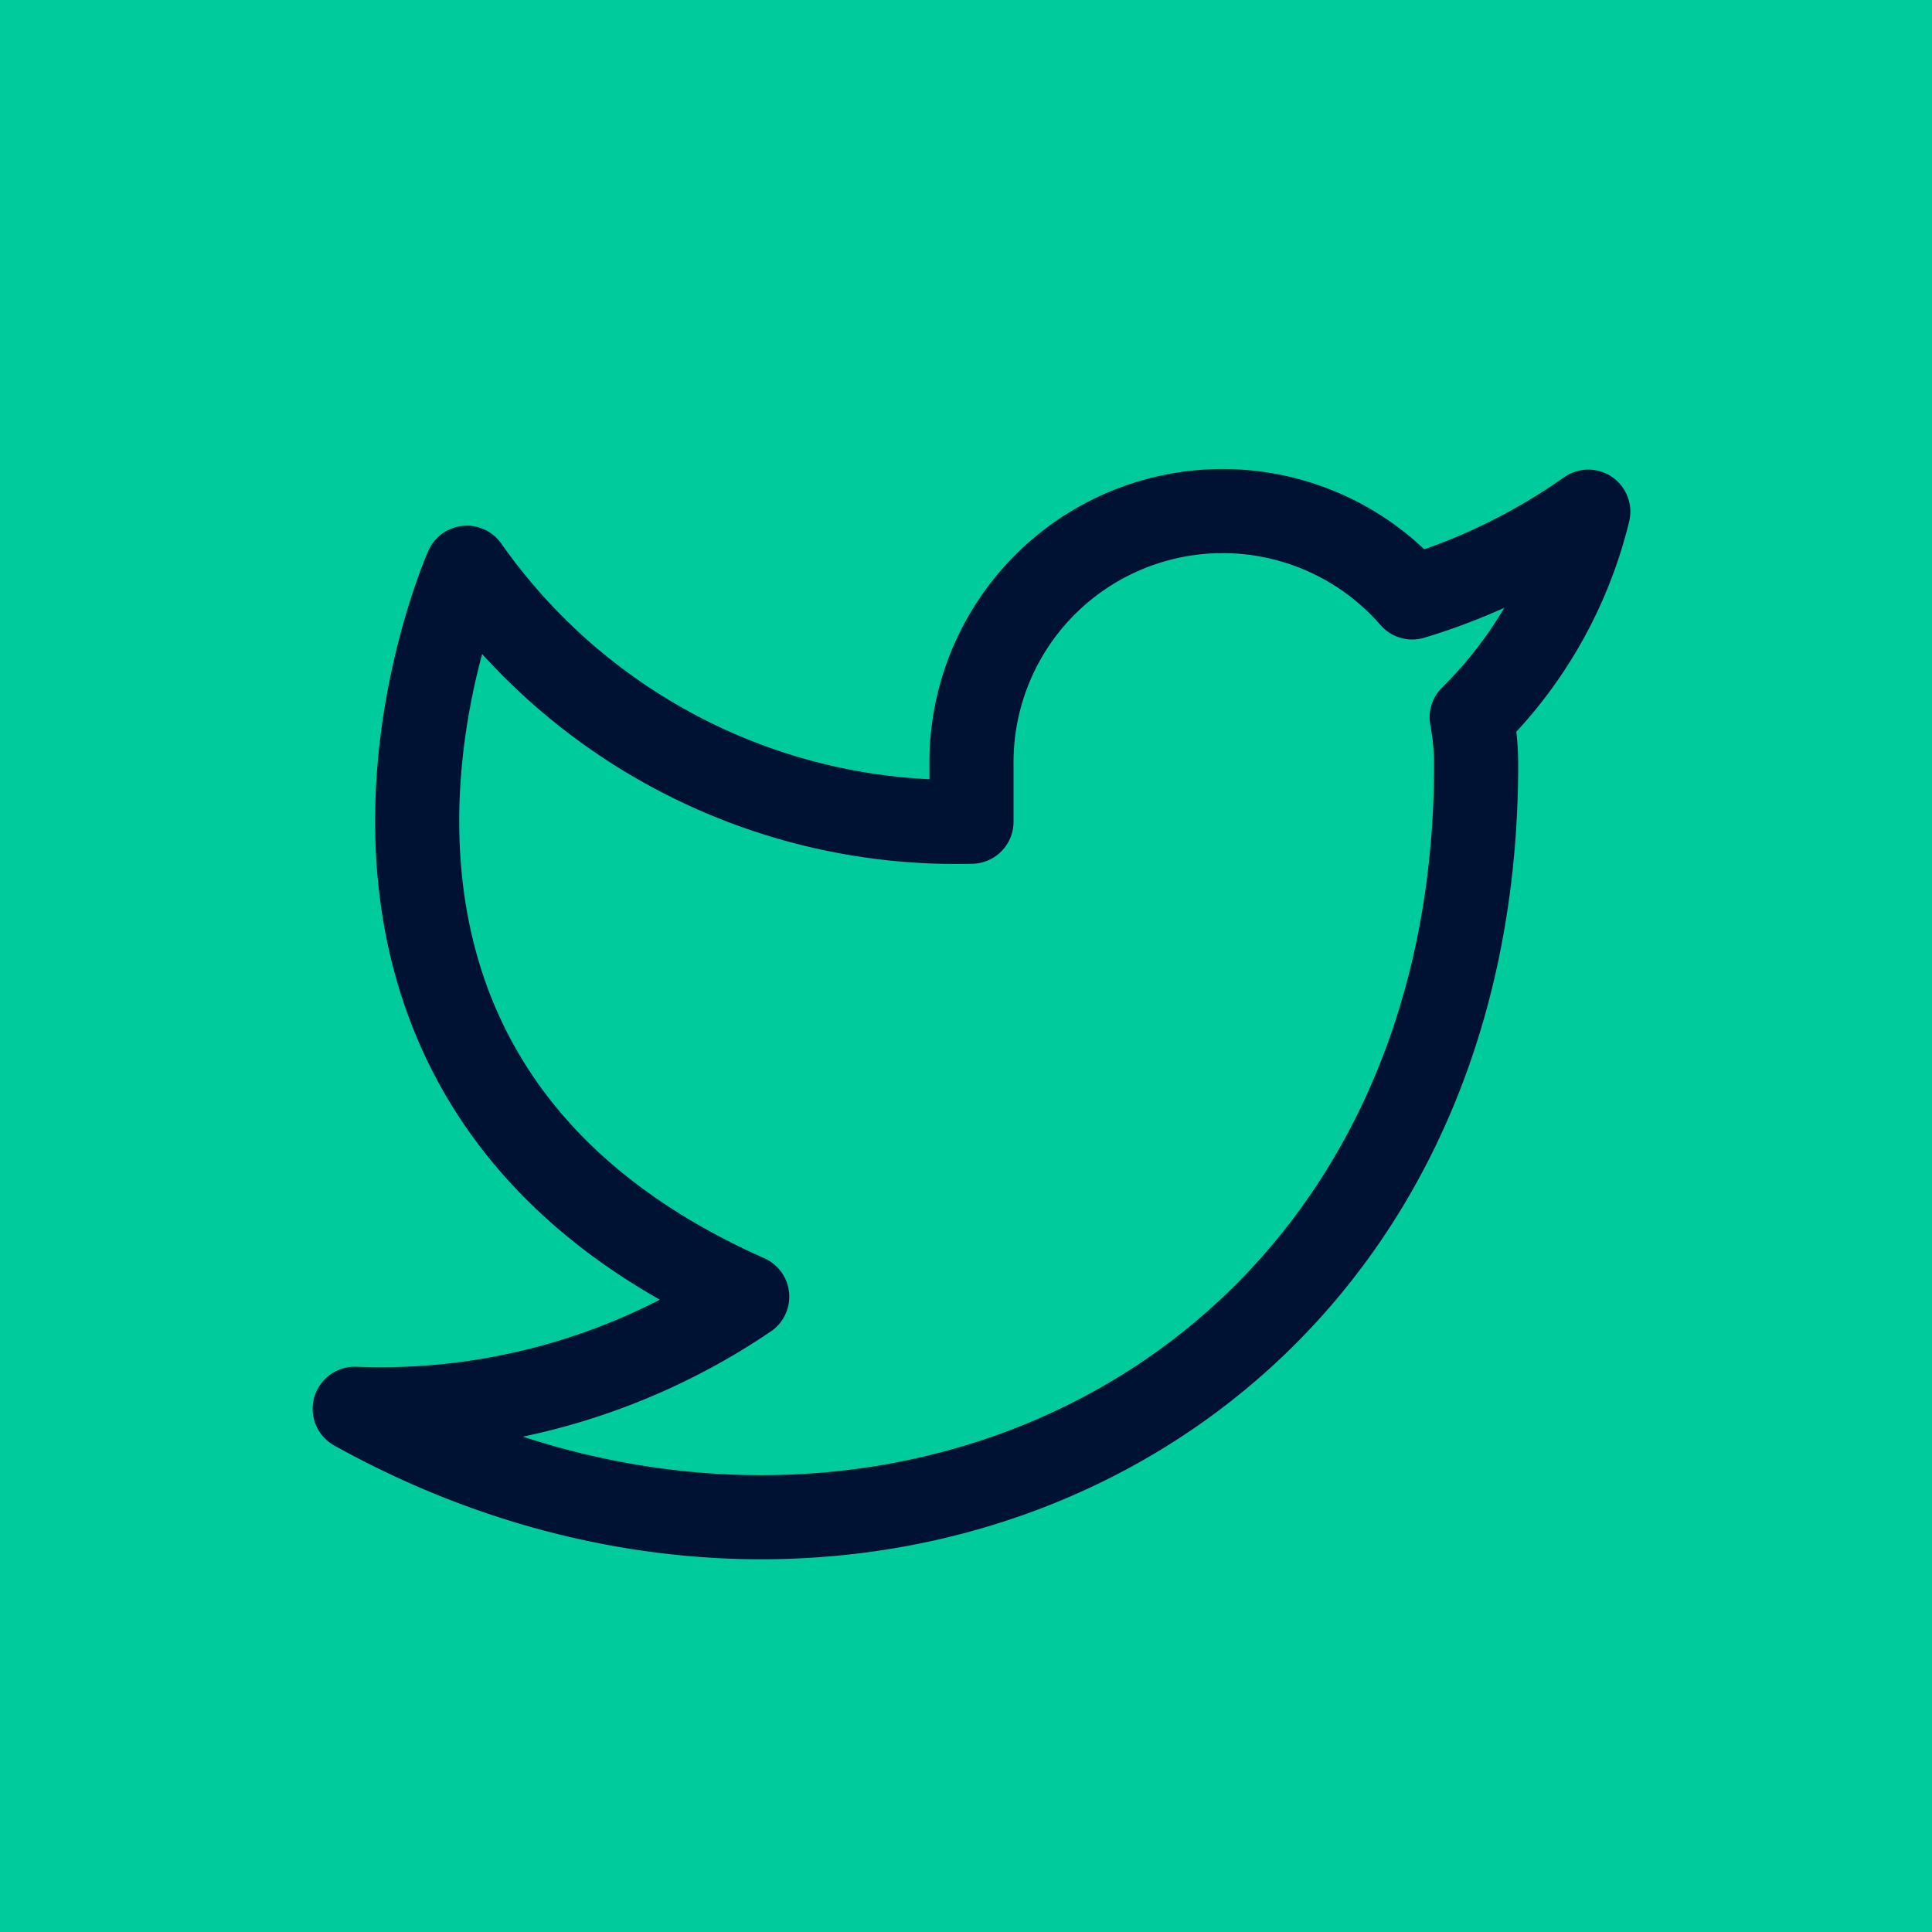
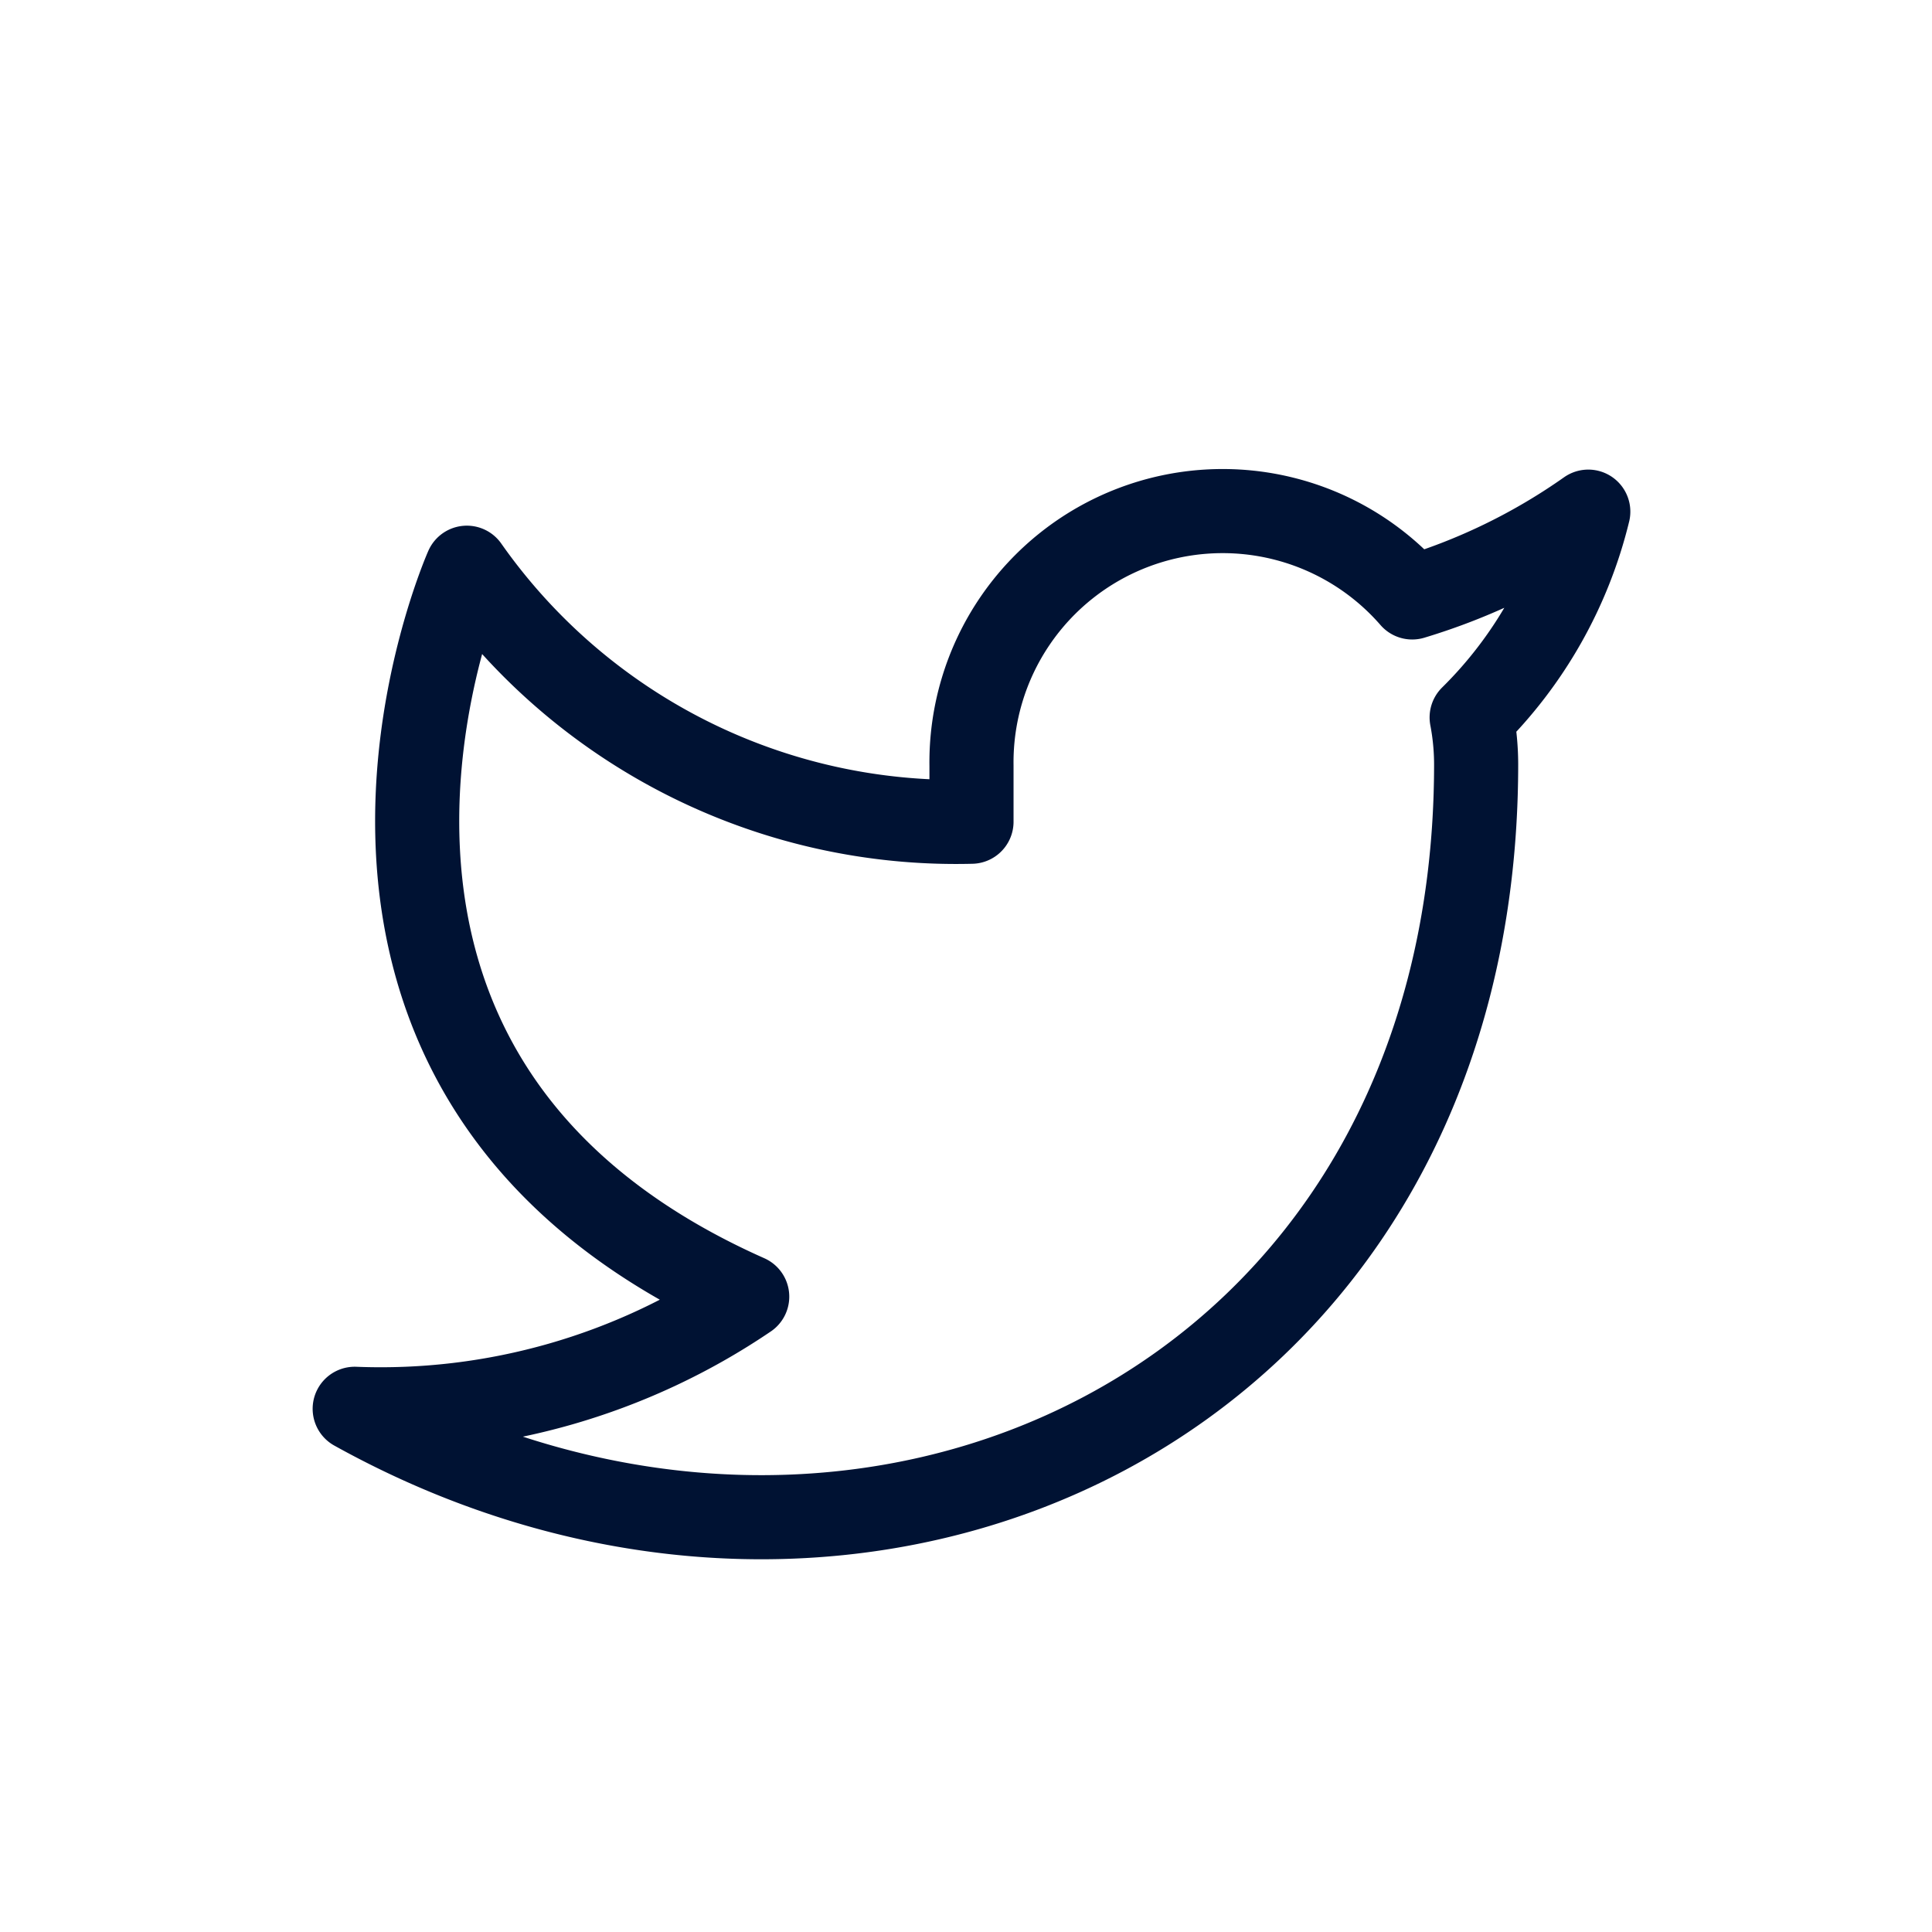
<svg xmlns="http://www.w3.org/2000/svg" xmlns:ns1="http://www.inkscape.org/namespaces/inkscape" xmlns:ns2="http://sodipodi.sourceforge.net/DTD/sodipodi-0.dtd" width="28" height="28" viewBox="0 0 7.408 7.408" version="1.1" id="svg5" xml:space="preserve" ns1:export-filename="twitter.svg" ns1:export-xdpi="96" ns1:export-ydpi="96">
  <ns2:namedview id="namedview7" pagecolor="#00cb9d" bordercolor="#000000" borderopacity="0.25" ns1:showpageshadow="2" ns1:pageopacity="0" ns1:pagecheckerboard="false" ns1:deskcolor="#d1d1d1" ns1:document-units="px" showgrid="false" showguides="true">
    <ns2:guide position="0,7.408" orientation="0,28" id="guide13" ns1:locked="false" />
    <ns2:guide position="7.408,7.408" orientation="28,0" id="guide15" ns1:locked="false" />
    <ns2:guide position="7.408,0" orientation="0,-28" id="guide17" ns1:locked="false" />
    <ns2:guide position="0,0" orientation="-28,0" id="guide19" ns1:locked="false" />
    <ns2:guide position="3.704,3.704" orientation="-1,0" id="guide71" ns1:locked="false" ns1:label="" ns1:color="rgb(0,134,229)" />
    <ns2:guide position="3.704,3.704" orientation="0,1" id="guide73" ns1:locked="false" ns1:label="" ns1:color="rgb(0,134,229)" />
  </ns2:namedview>
  <defs id="defs2" />
  <g ns1:label="Layer 1" ns1:groupmode="layer" id="layer1">
    <g ns1:groupmode="layer" id="layer2" ns1:label="Layer 2">
-       <rect style="fill:#00cb9d;fill-opacity:1;stroke:#00cb9d;stroke-width:0;stroke-dasharray:none;stroke-opacity:1" id="rect10250" width="8.549" height="8.35" x="-0.777" y="-0.533" ns1:label="rect10250" />
-     </g>
+       </g>
    <g style="fill:none;stroke:#001233;stroke-width:1.5;stroke-linecap:round;stroke-linejoin:round;stroke-dasharray:none;stroke-opacity:1" id="g7504" transform="matrix(0.215,0,0,0.215,1.127,1.127)">
-       <path d="m 23.084,3.883 a 10.9,10.9 0 0 1 -3.14,1.53 4.48,4.48 0 0 0 -7.86,3 V 9.413 A 10.66,10.66 0 0 1 3.084,4.883 c 0,0 -4,9 5,13 a 11.64,11.64 0 0 1 -7,2 c 9,5 20,0 20,-11.5 a 4.5,4.5 0 0 0 -0.08,-0.83 7.72,7.72 0 0 0 2.08,-3.67 z" id="path7495" style="stroke:#001233;stroke-width:1.5;stroke-dasharray:none;stroke-opacity:1" />
+       <path d="m 23.084,3.883 a 10.9,10.9 0 0 1 -3.14,1.53 4.48,4.48 0 0 0 -7.86,3 V 9.413 A 10.66,10.66 0 0 1 3.084,4.883 c 0,0 -4,9 5,13 a 11.64,11.64 0 0 1 -7,2 c 9,5 20,0 20,-11.5 a 4.5,4.5 0 0 0 -0.08,-0.83 7.72,7.72 0 0 0 2.08,-3.67 " id="path7495" style="stroke:#001233;stroke-width:1.5;stroke-dasharray:none;stroke-opacity:1" />
    </g>
  </g>
</svg>